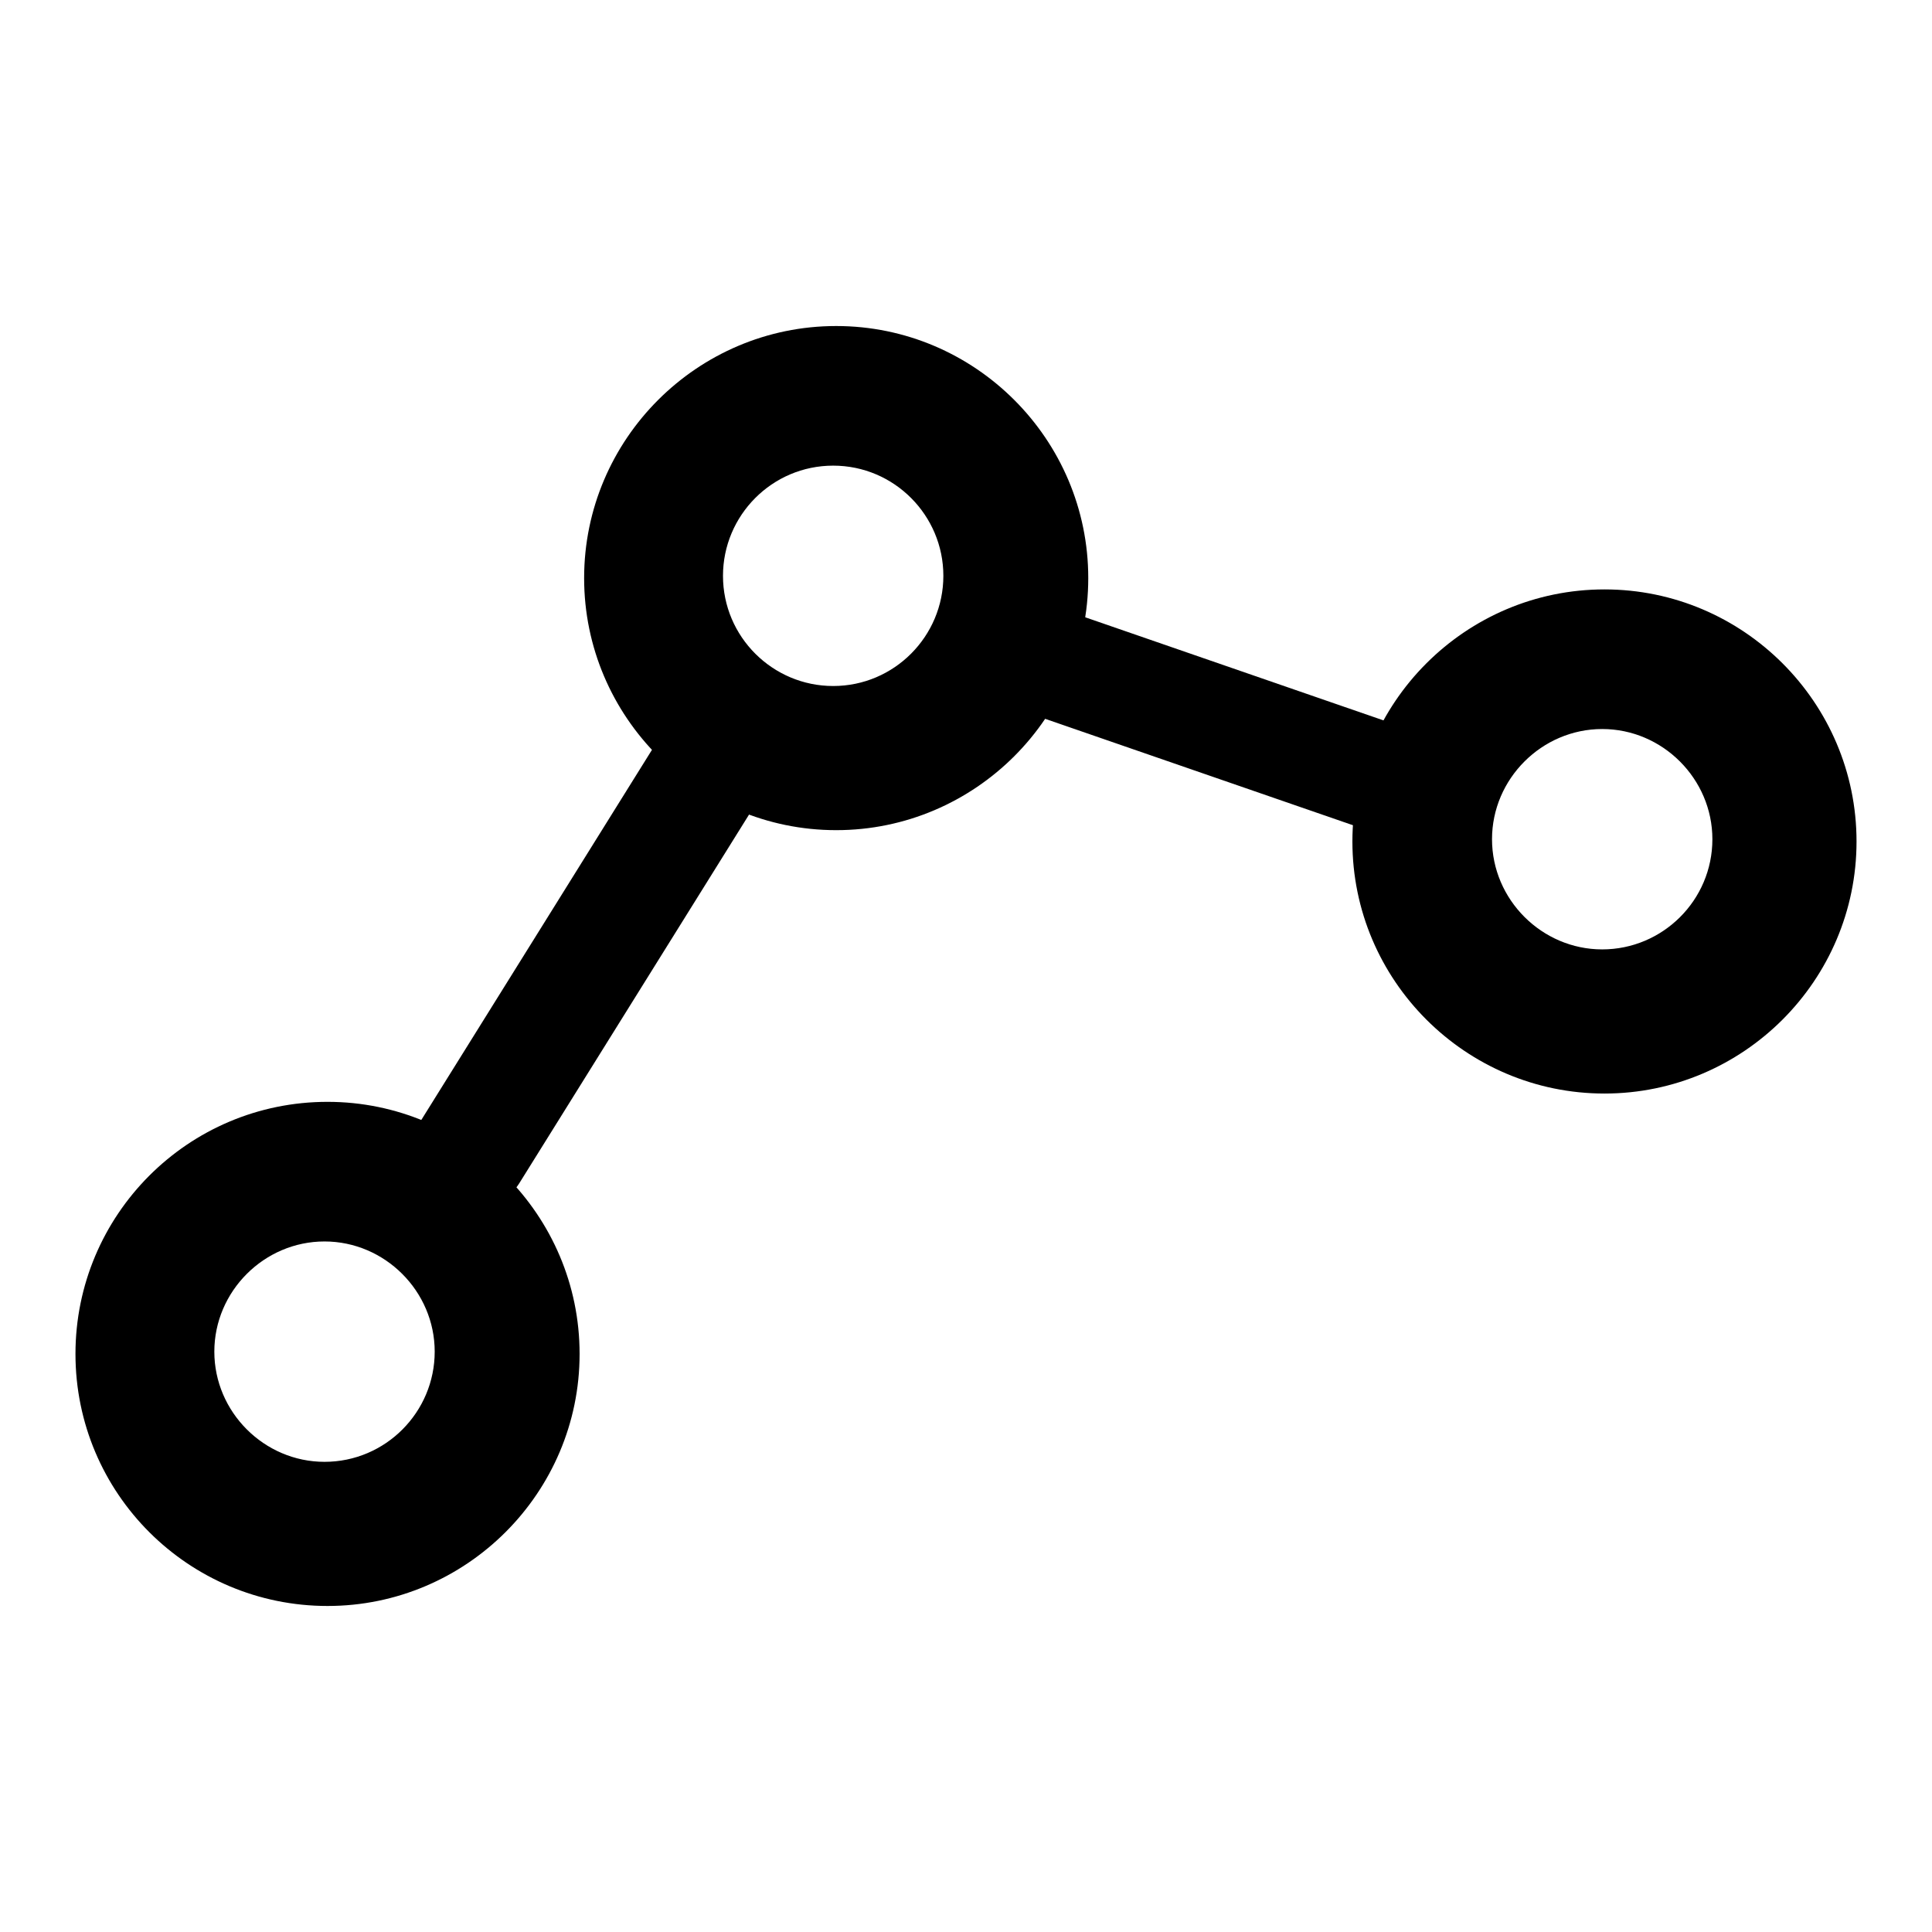
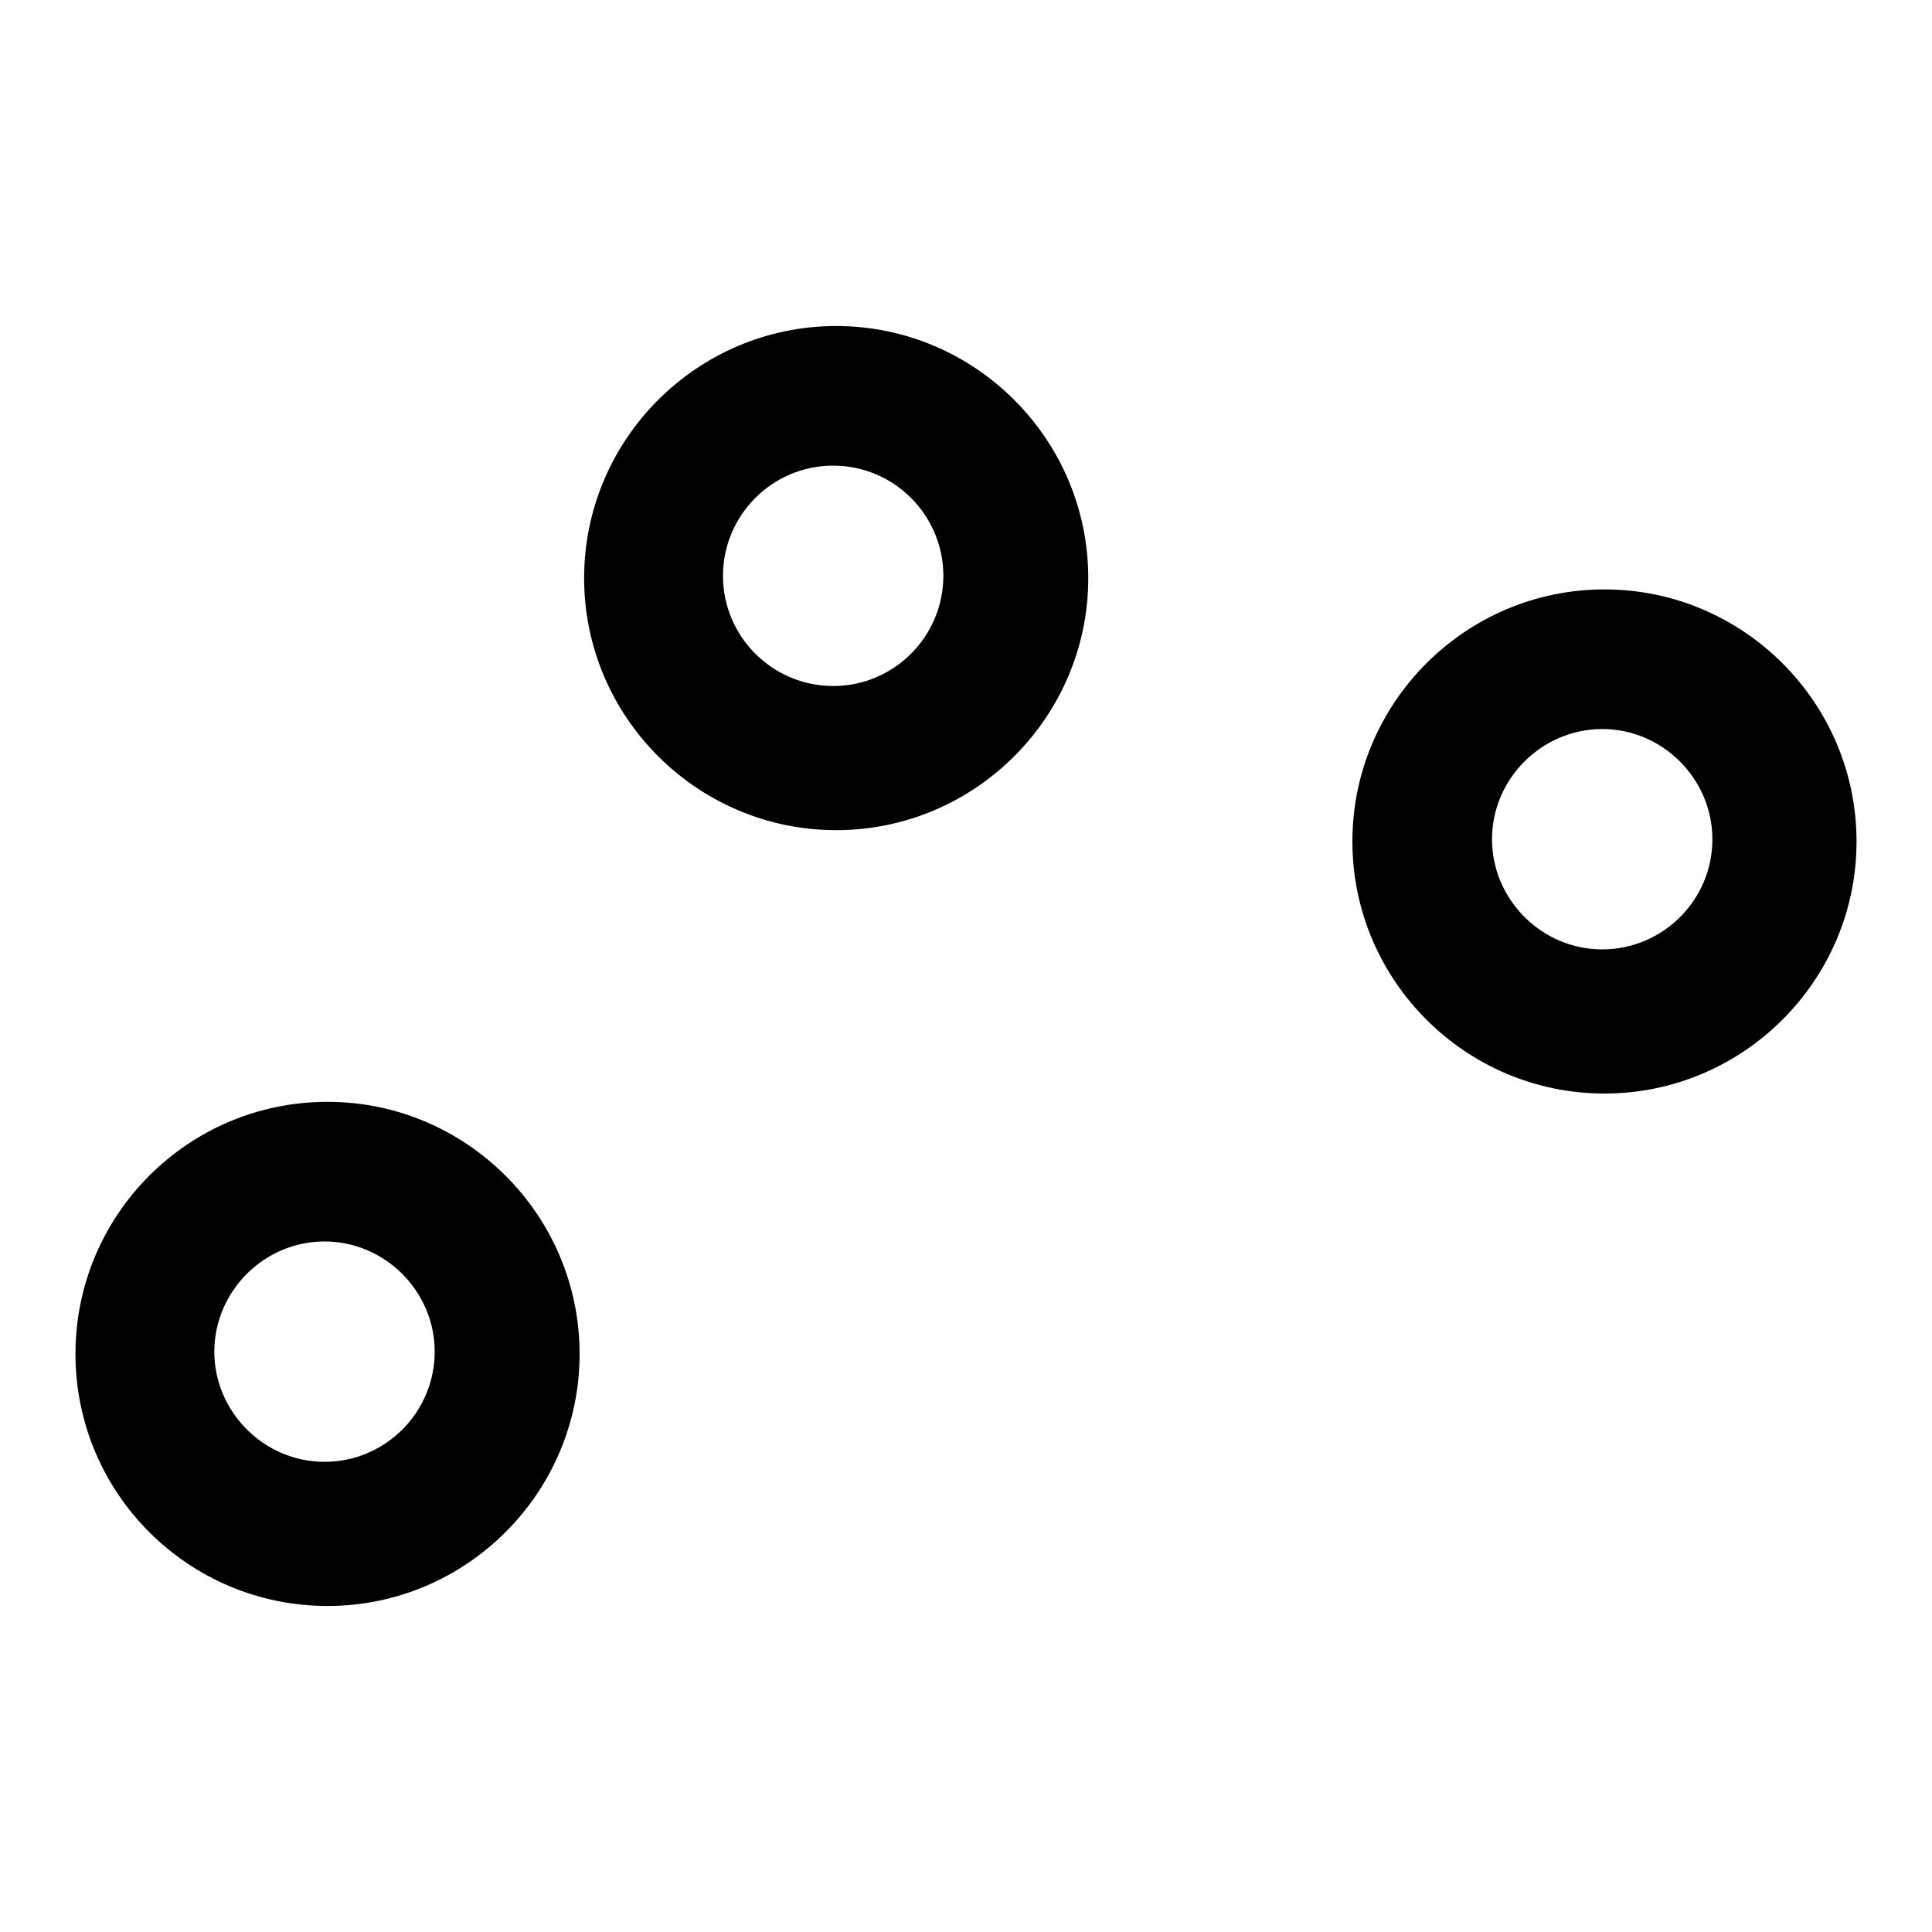
<svg xmlns="http://www.w3.org/2000/svg" version="1.1" x="0px" y="0px" viewBox="0 0 256 256" enable-background="new 0 0 256 256" xml:space="preserve">
  <g>
    <g>
      <path fill="#000000" d="M43.4,146C24.9,146,10,161,10,179.4c0,18.5,15,33.4,33.4,33.4c18.4,0,33.4-15,33.4-33.4C76.8,161,61.8,146,43.4,146z M43,193.7c-8,0-14.6-6.6-14.6-14.6S35,164.5,43,164.5c8,0,14.6,6.6,14.6,14.6S51.1,193.7,43,193.7z M212.6,78.1c-18.4,0-33.4,15-33.4,33.4c0,18.4,15,33.4,33.4,33.4c18.4,0,33.4-15,33.4-33.4C246,93.1,231,78.1,212.6,78.1z M212.3,125.8c-8,0-14.6-6.6-14.6-14.6c0-8,6.6-14.6,14.6-14.6s14.6,6.6,14.6,14.6C226.9,119.3,220.3,125.8,212.3,125.8z M110.8,43.2c-18.4,0-33.4,15-33.4,33.4c0,18.4,15,33.4,33.4,33.4c18.4,0,33.4-15,33.4-33.4S129.2,43.2,110.8,43.2z M110.4,90.9c-8,0-14.6-6.5-14.6-14.6c0-8,6.5-14.6,14.6-14.6S125,68.3,125,76.3C125,84.3,118.5,90.9,110.4,90.9z" />
-       <path fill="#000000" d="M190.1,97.8l-51.2-17.7c-3.7-1.3-7.9,0.7-9.1,4.5l0,0.1c-1.3,3.7,0.7,7.9,4.5,9.1l51.2,17.7c3.7,1.3,7.9-0.7,9.1-4.5l0-0.1C195.8,103.2,193.8,99.1,190.1,97.8z M97,97.1L97,97.1c-3.7-2.3-8.4-1.2-10.7,2.4l-30.6,49.1c-2.2,3.6-1.2,8.3,2.4,10.6l0.1,0c3.6,2.2,8.3,1.2,10.6-2.4l30.6-49.1C101.7,104,100.6,99.3,97,97.1z" />
    </g>
  </g>
</svg>